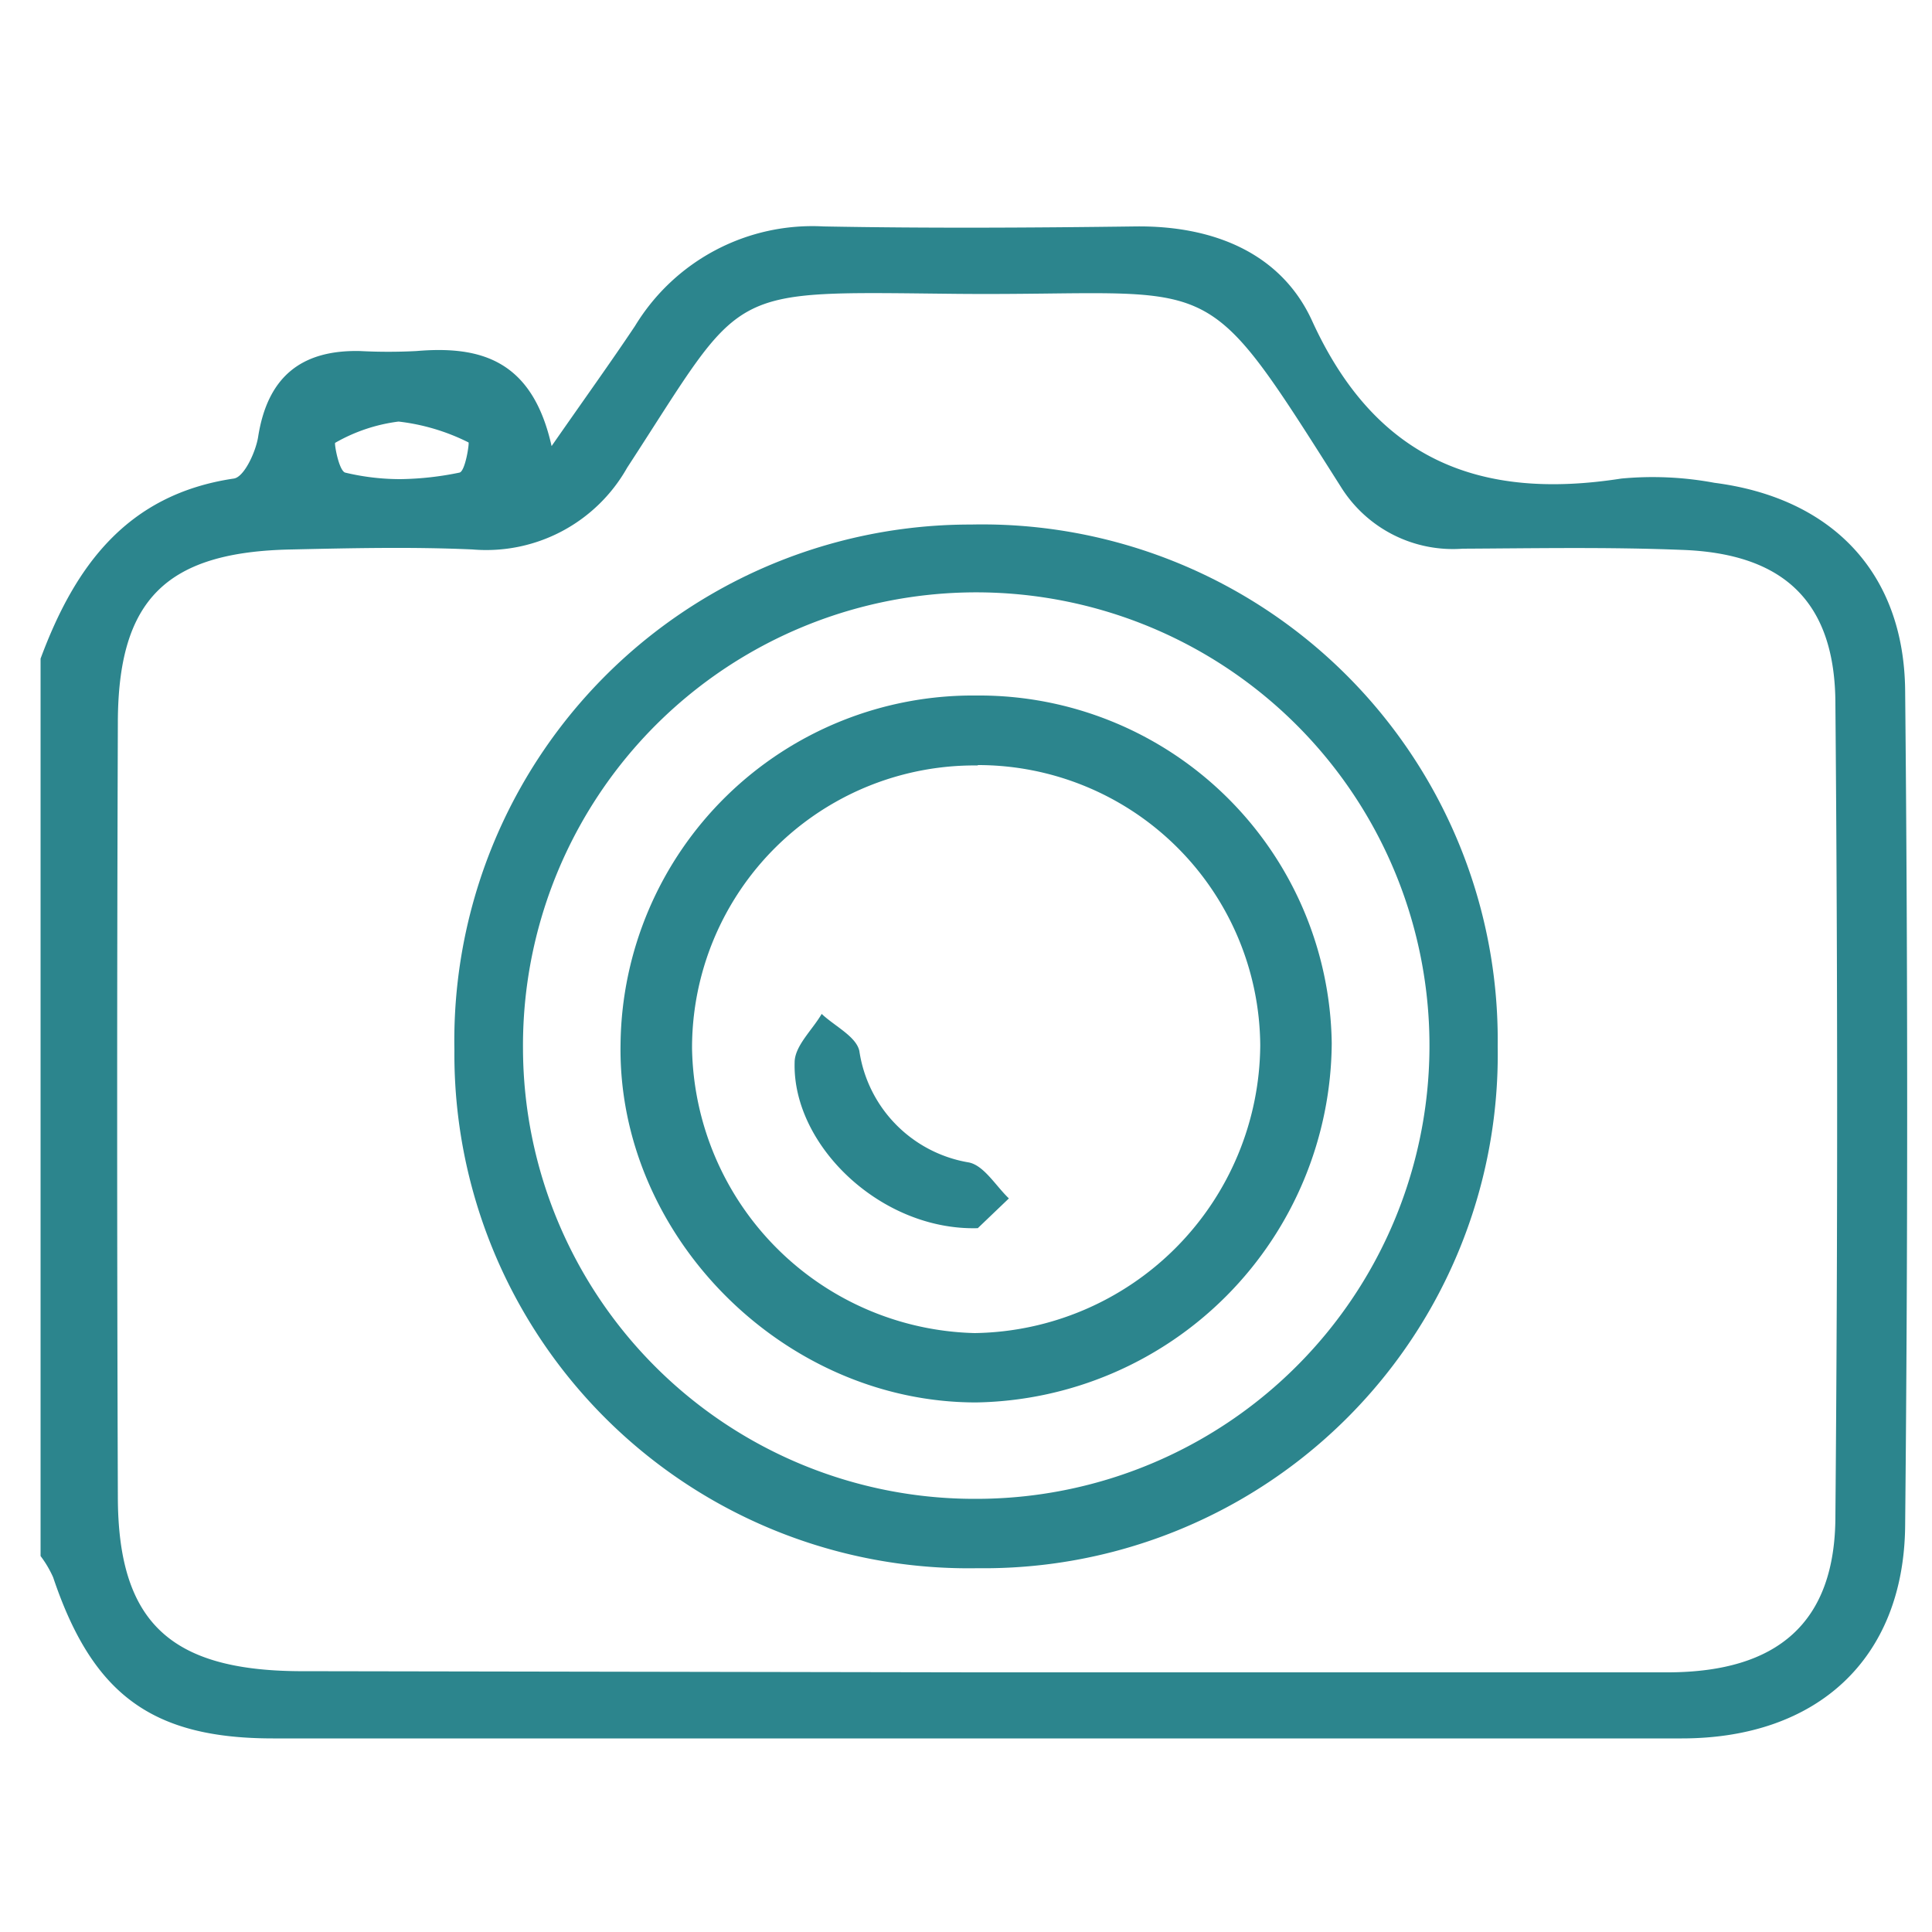
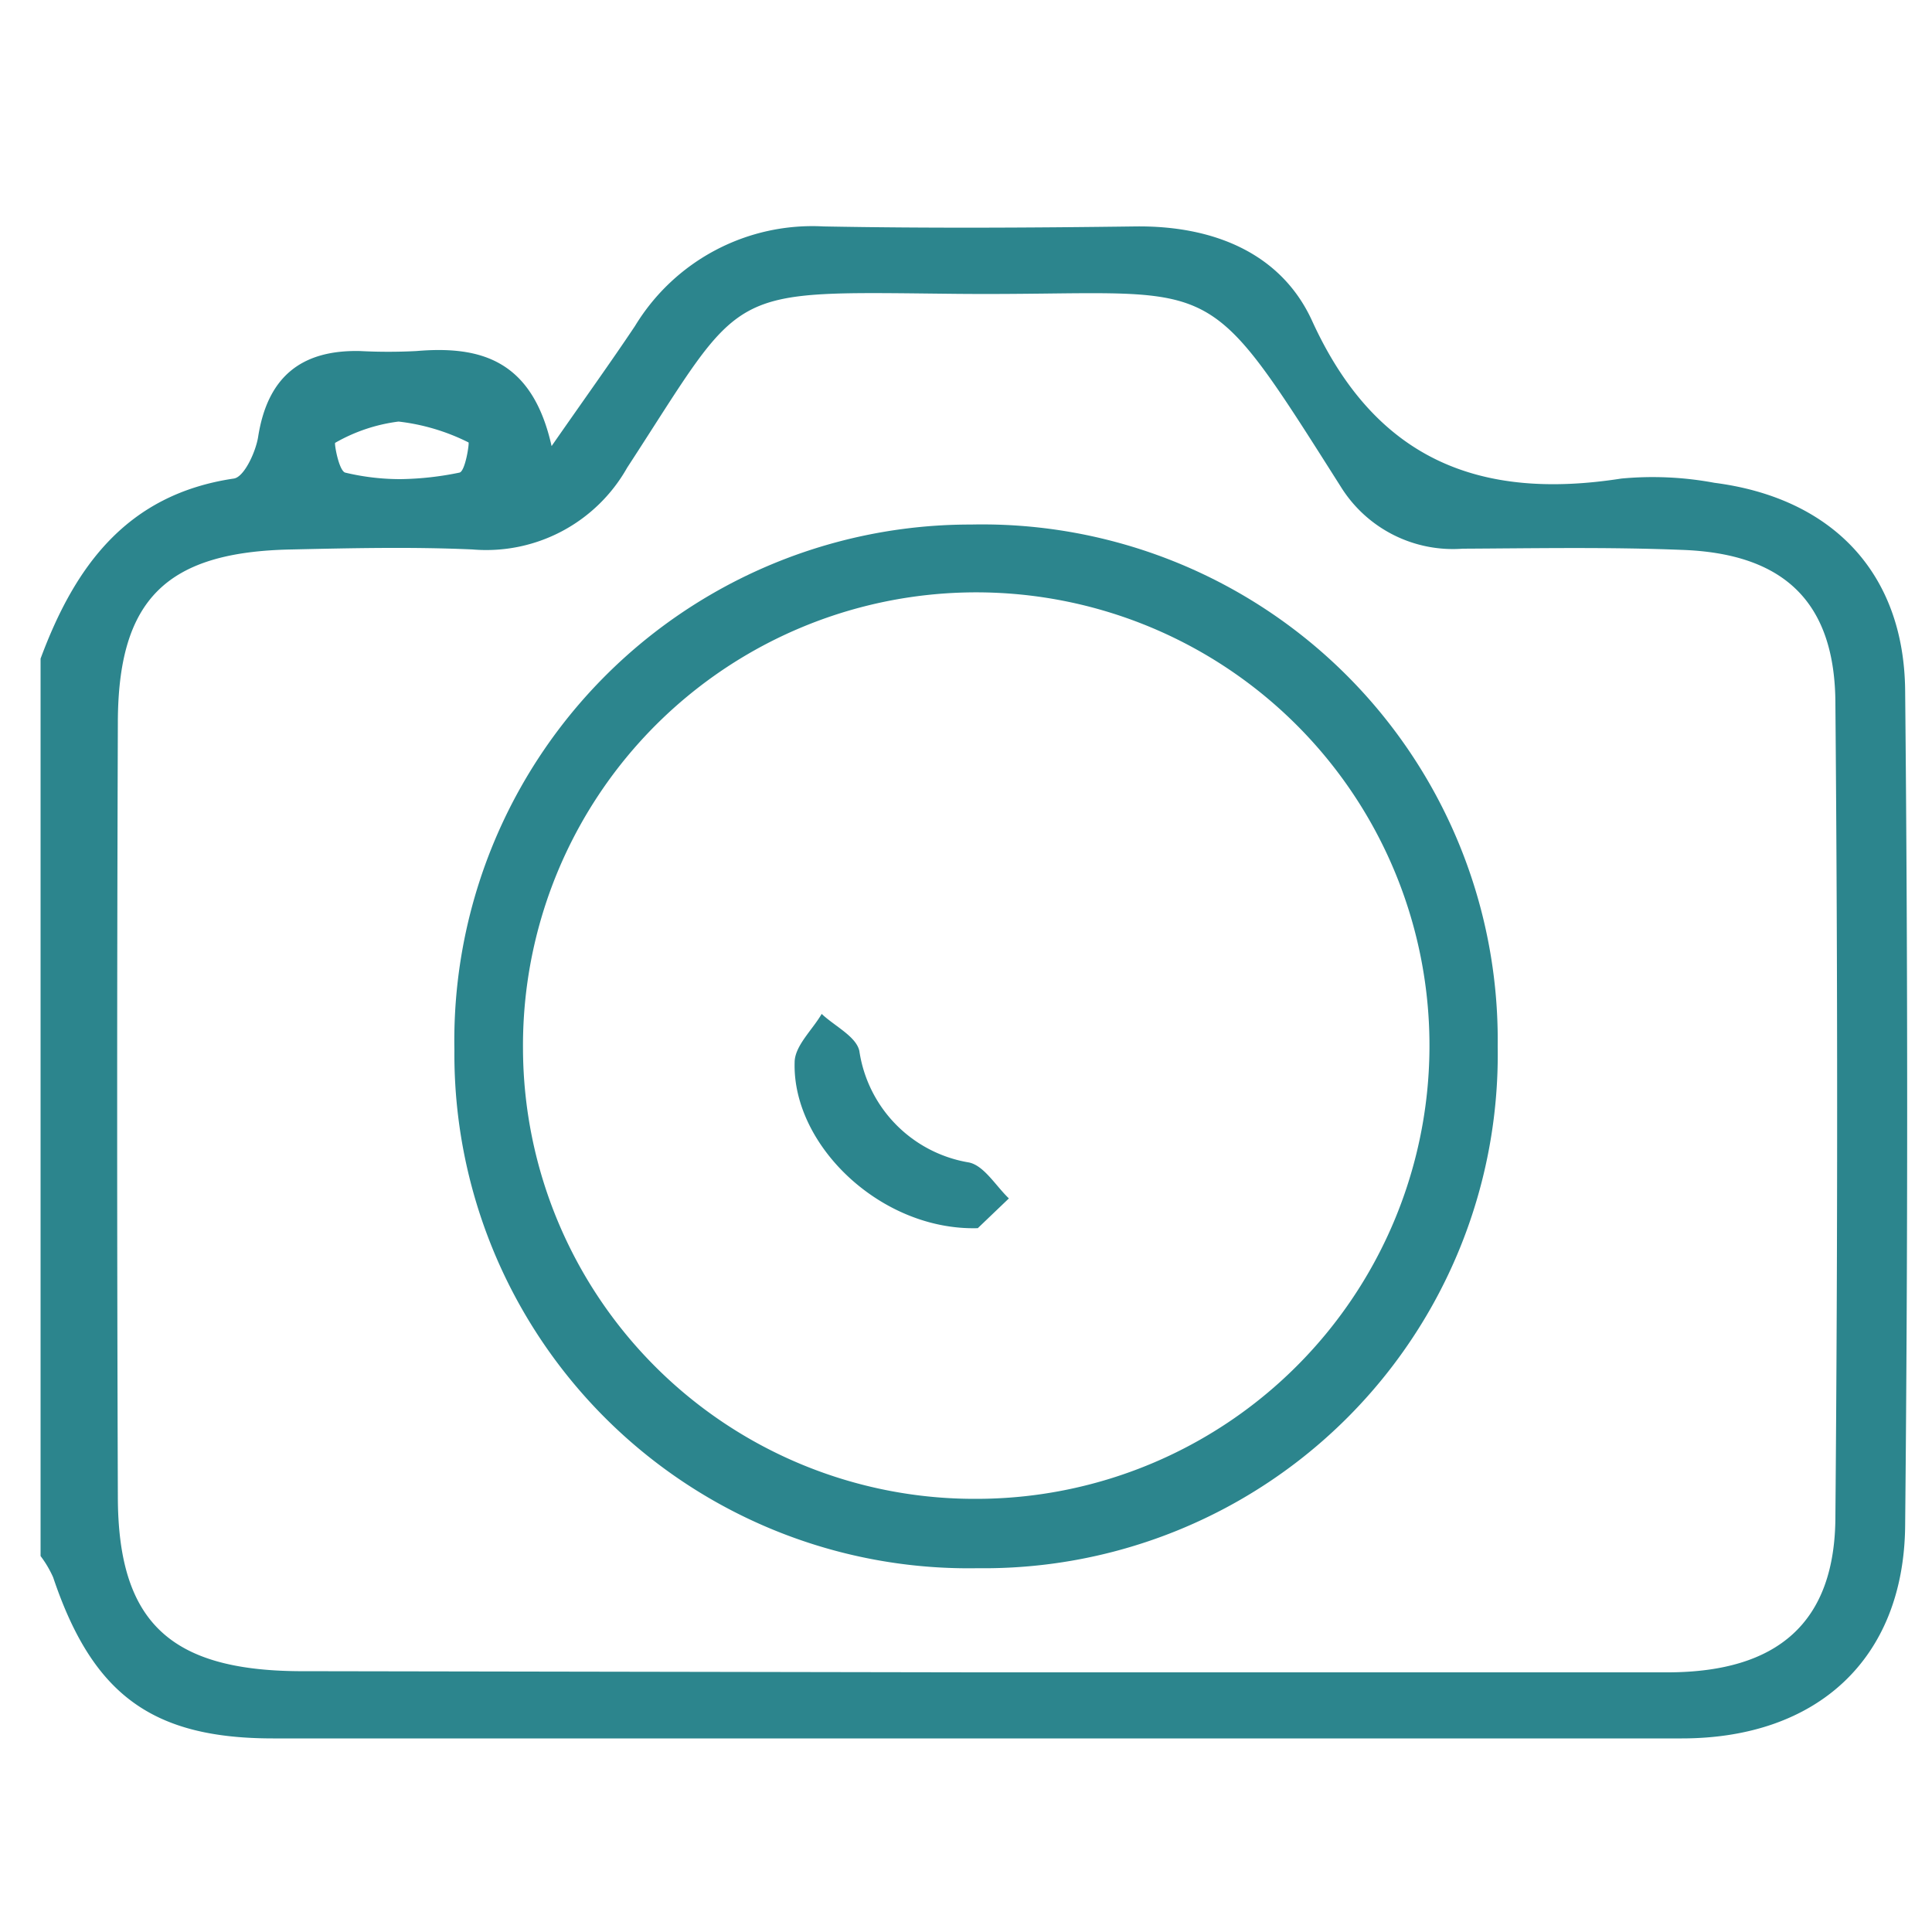
<svg xmlns="http://www.w3.org/2000/svg" viewBox="0 0 100 100" data-name="Capa 1" id="Capa_1">
  <defs>
    <style>.cls-1{fill:#2c858d;}</style>
  </defs>
  <title>ICON CAMARA</title>
  <path d="M2.1,34.09c1.77-4.77,4.46-8.5,10-9.32.53-.07,1.13-1.36,1.26-2.15.48-3.09,2.21-4.52,5.28-4.45a28.24,28.24,0,0,0,2.91,0c3.3-.28,6,.44,7,4.92,1.71-2.46,3.05-4.32,4.32-6.22a10.74,10.74,0,0,1,9.76-5.15c5.38.1,10.76.07,16.14,0,4-.05,7.54,1.36,9.15,4.9,3.29,7.2,8.69,9.29,16,8.15a17.4,17.4,0,0,1,4.82.22c6.06.78,9.81,4.63,9.87,10.75q.21,21.61,0,43.24c-.07,6.91-4.58,11-11.56,11H14.13c-6.26,0-9.34-2.27-11.38-8.34a5.58,5.58,0,0,0-.65-1.1ZM50.53,86.56q17.91,0,35.83,0C92,86.54,95,84,95,78.46q.18-21,0-42c0-5.31-2.67-7.83-8-8-3.76-.15-7.53-.08-11.29-.06a6.83,6.83,0,0,1-6.3-3.19c-7.4-11.67-6.08-9.88-19.84-10-12.24-.12-10.91-.52-17.11,9a8.37,8.37,0,0,1-8,4.23c-3.11-.14-6.24-.07-9.36,0-6.49.12-9,2.58-9,9q-.07,20,0,40c0,6.51,2.7,9,9.33,9.06ZM20.72,24.8a16,16,0,0,0,3.07-.34c.3-.09.51-1.54.46-1.56a10.83,10.83,0,0,0-3.62-1.08,8.79,8.79,0,0,0-3.28,1.1c-.06,0,.18,1.42.51,1.54A12.25,12.25,0,0,0,20.72,24.8Z" class="cls-1" />
  <path d="M50.61,81.17A26.61,26.61,0,0,1,23.52,54.34,26.71,26.71,0,0,1,50.27,27.15a26.68,26.68,0,0,1,27.25,27A26.59,26.59,0,0,1,50.61,81.17Zm-.13-3.59A23.46,23.46,0,1,0,27.07,54.29,23.37,23.37,0,0,0,50.48,77.58Z" class="cls-1" />
-   <path d="M50.54,36A18.25,18.25,0,0,1,68.93,54,18.72,18.72,0,0,1,50.52,72.59c-10,0-18.58-8.67-18.4-18.57A18.24,18.24,0,0,1,50.54,36Zm.07,3.62A14.62,14.62,0,0,0,35.82,54.26,15,15,0,0,0,50.45,69,15,15,0,0,0,65.23,54.1,14.61,14.61,0,0,0,50.61,39.6Z" class="cls-1" />
  <path d="M50.61,63.57c-5,.14-9.6-4.28-9.48-8.58,0-.85.91-1.67,1.4-2.51.68.64,1.79,1.17,1.95,1.92a6.87,6.87,0,0,0,5.68,5.77c.78.17,1.38,1.21,2.06,1.86Z" class="cls-1" />
</svg>